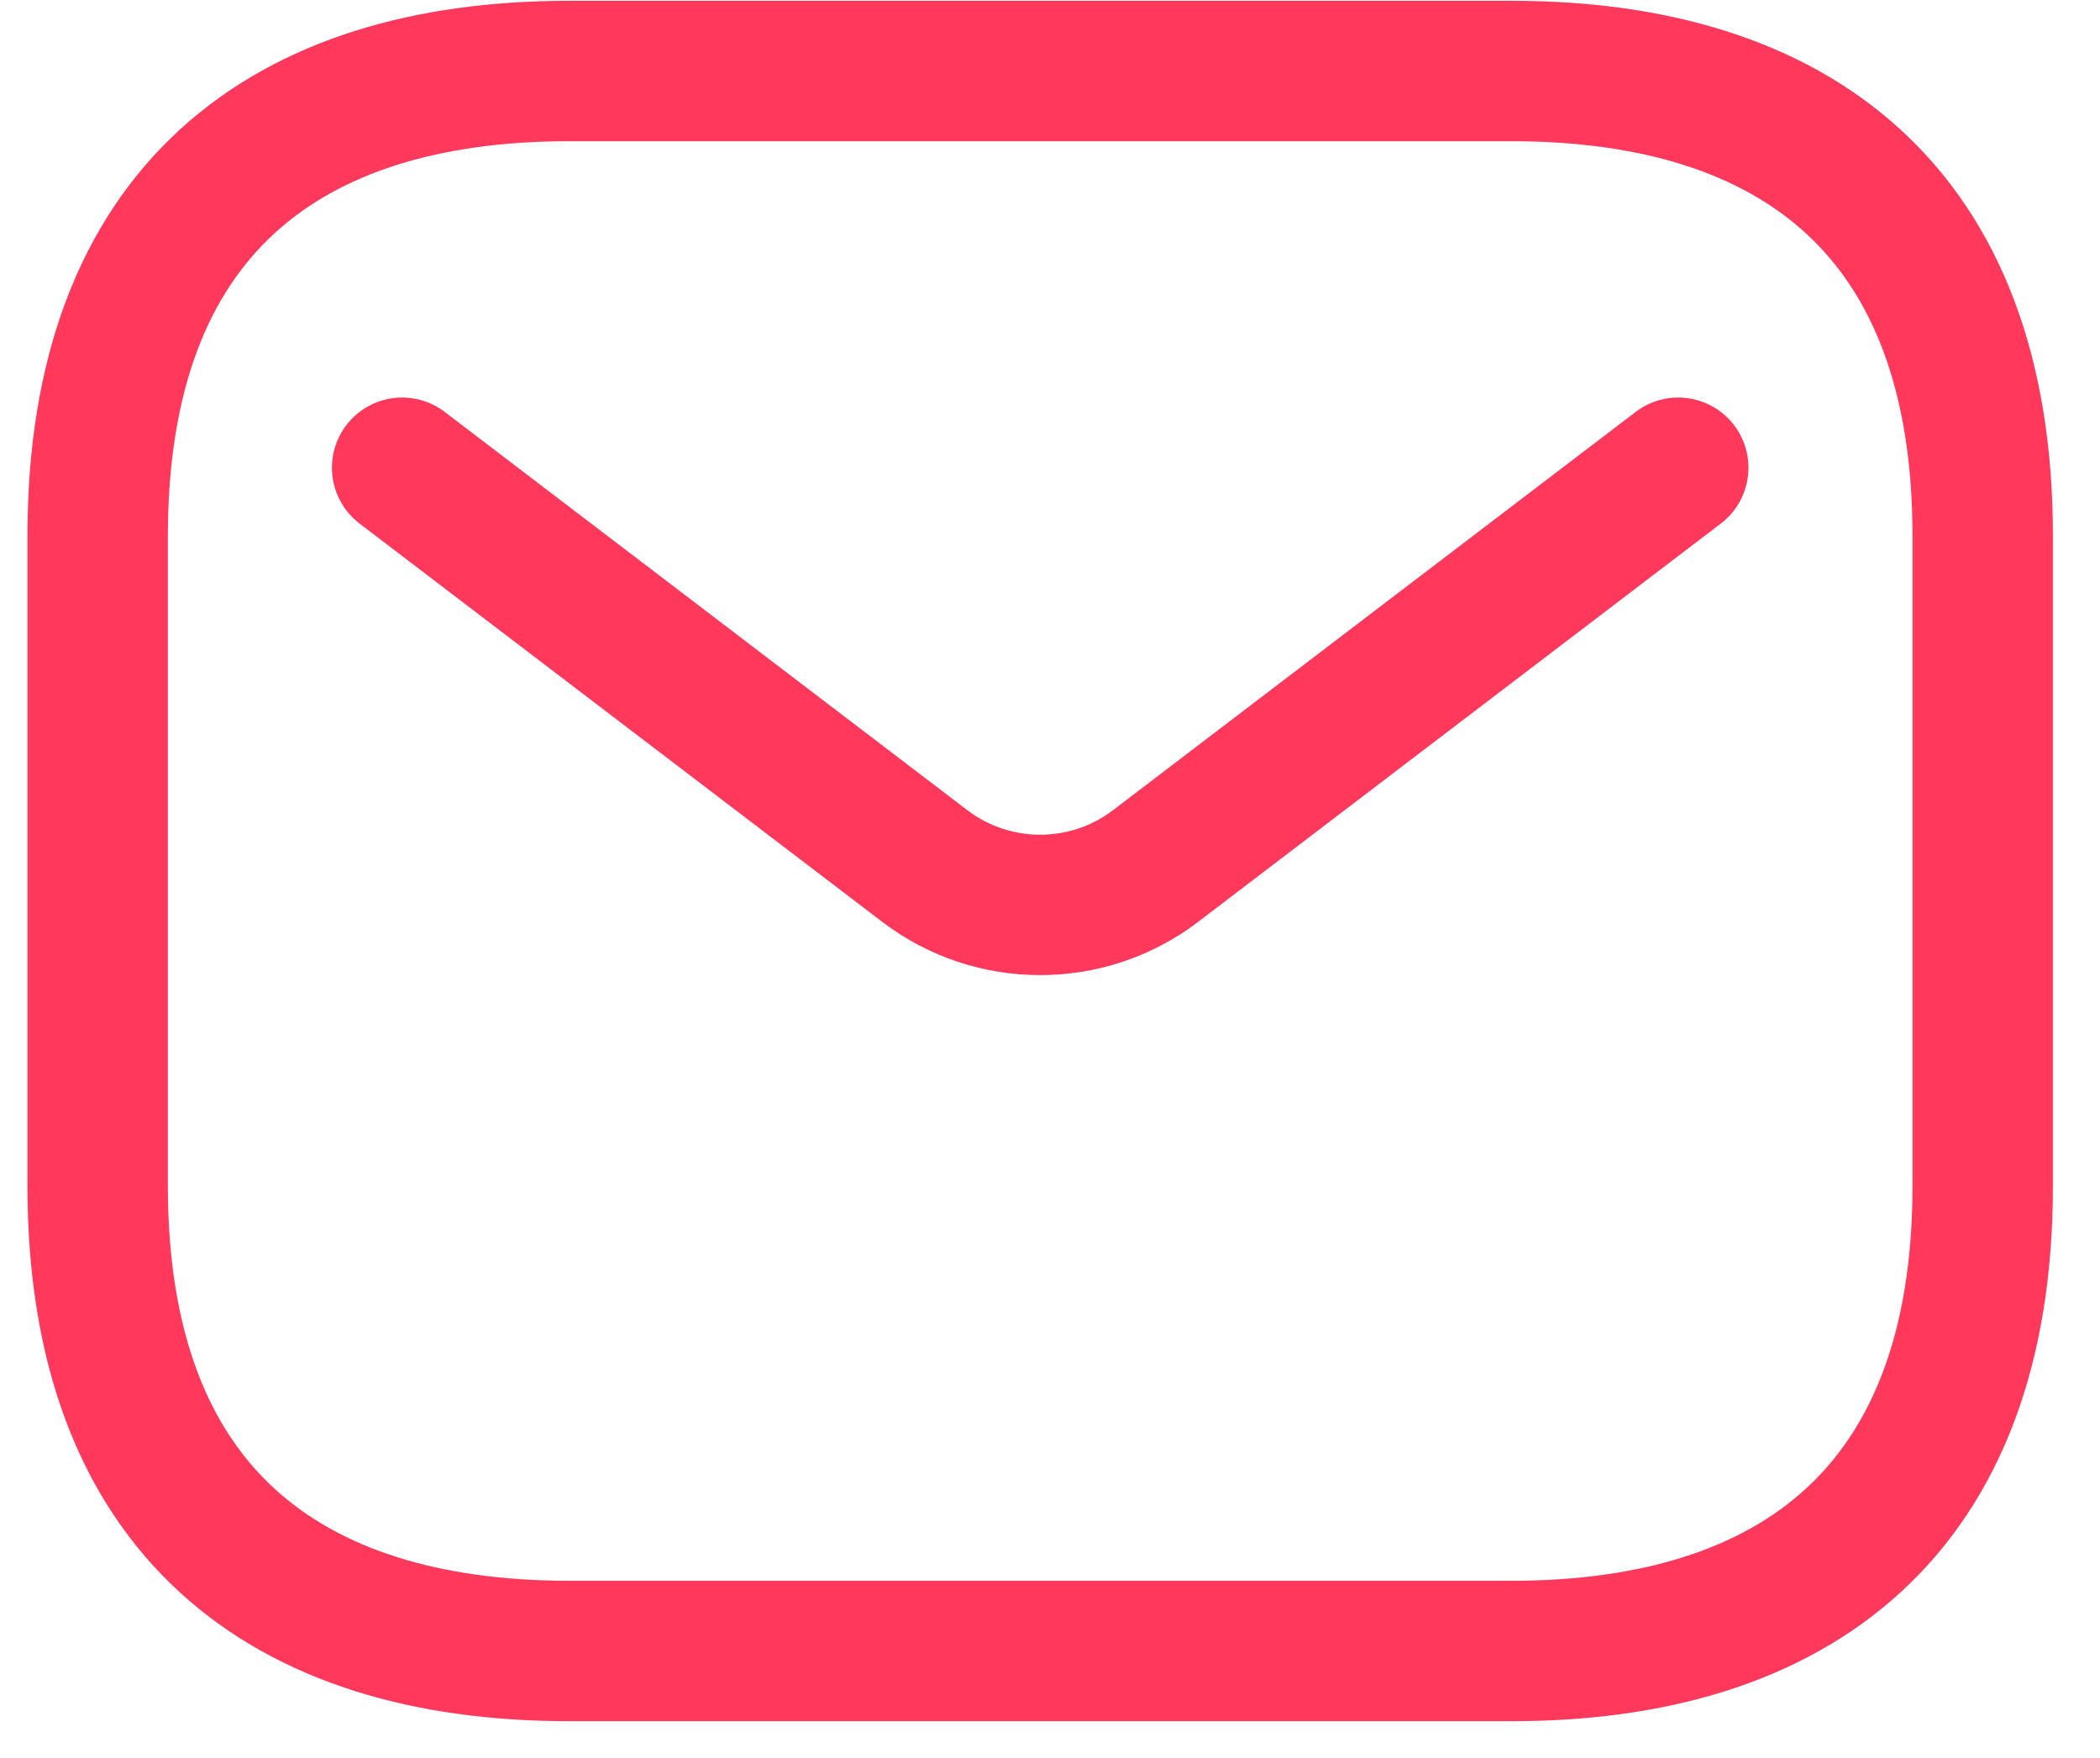
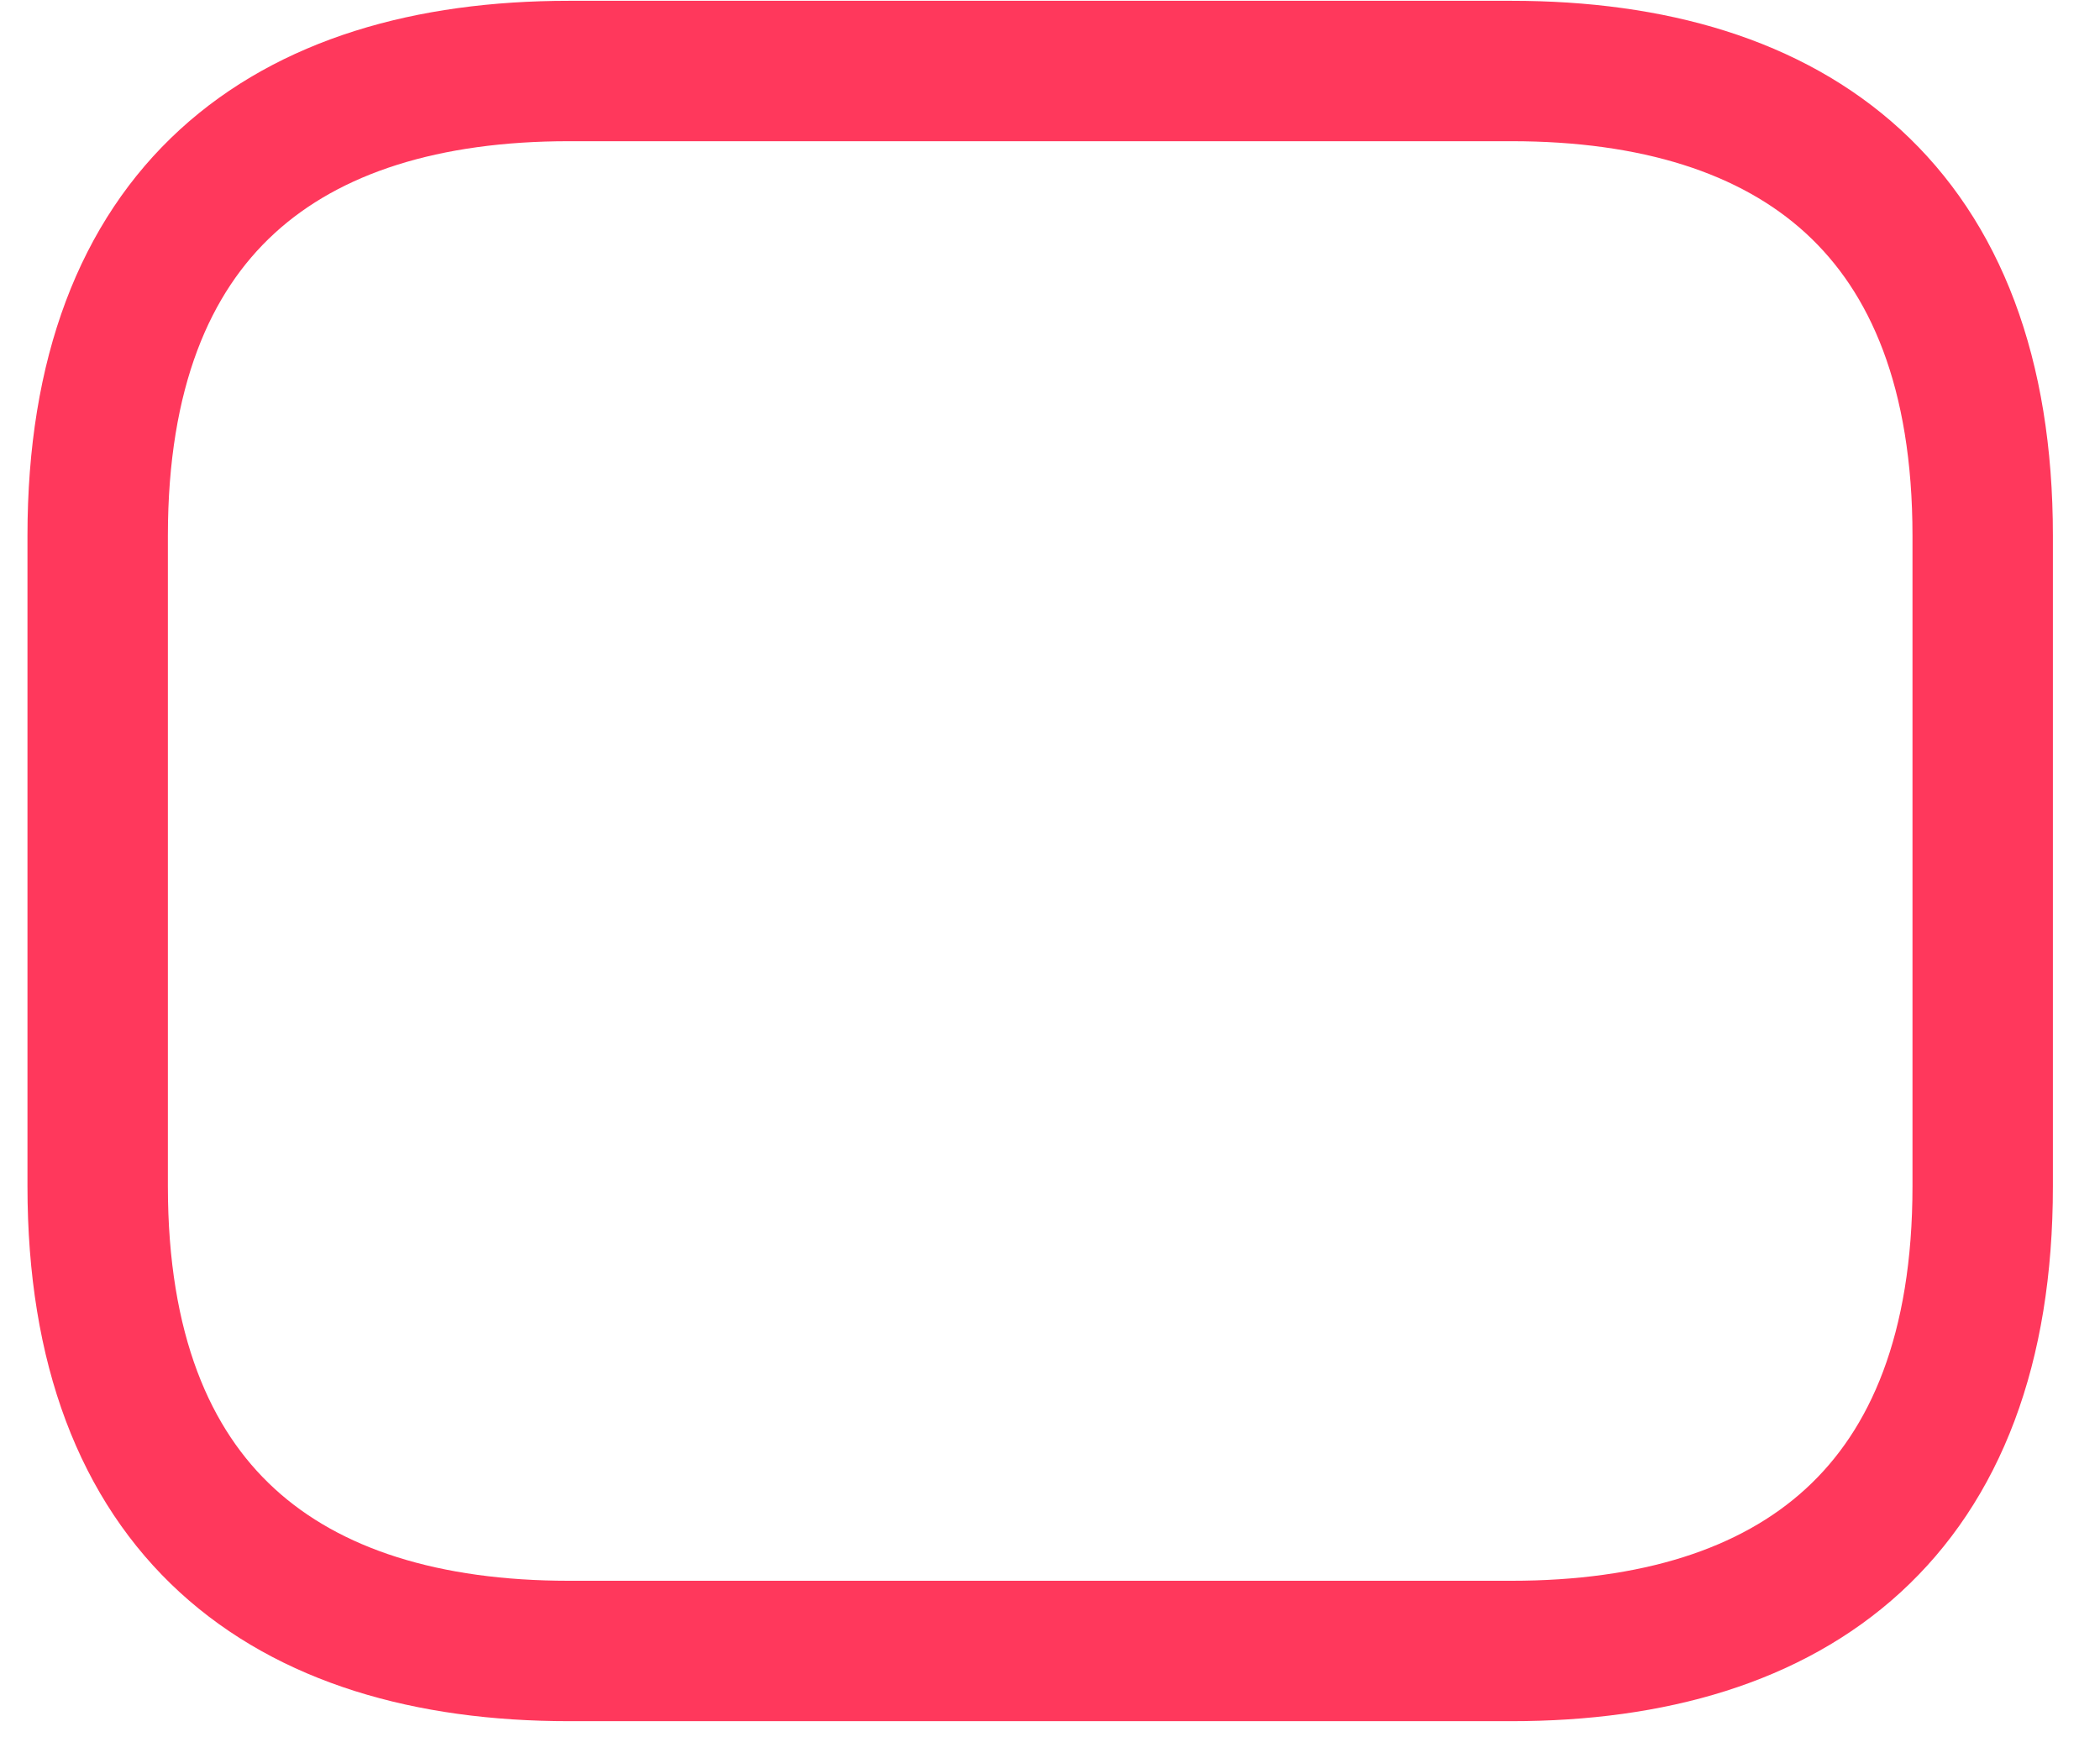
<svg xmlns="http://www.w3.org/2000/svg" width="43" height="36" viewBox="0 0 43 36" fill="none">
  <path d="M30.949 33.808H11.65C5.86 33.808 2 30.953 2 24.292V10.97C2 4.309 5.86 1.454 11.65 1.454H30.949C36.739 1.454 40.598 4.309 40.598 10.97V24.292C40.598 30.953 36.739 33.808 30.949 33.808Z" stroke="#FF385C" stroke-width="2.875" stroke-miterlimit="10" stroke-linecap="round" stroke-linejoin="round" />
-   <path d="M34.364 9.578L23.659 17.736C22.269 18.795 20.329 18.795 18.939 17.736L8.234 9.578" stroke="#FF385C" stroke-width="2.875" stroke-linecap="round" />
</svg>